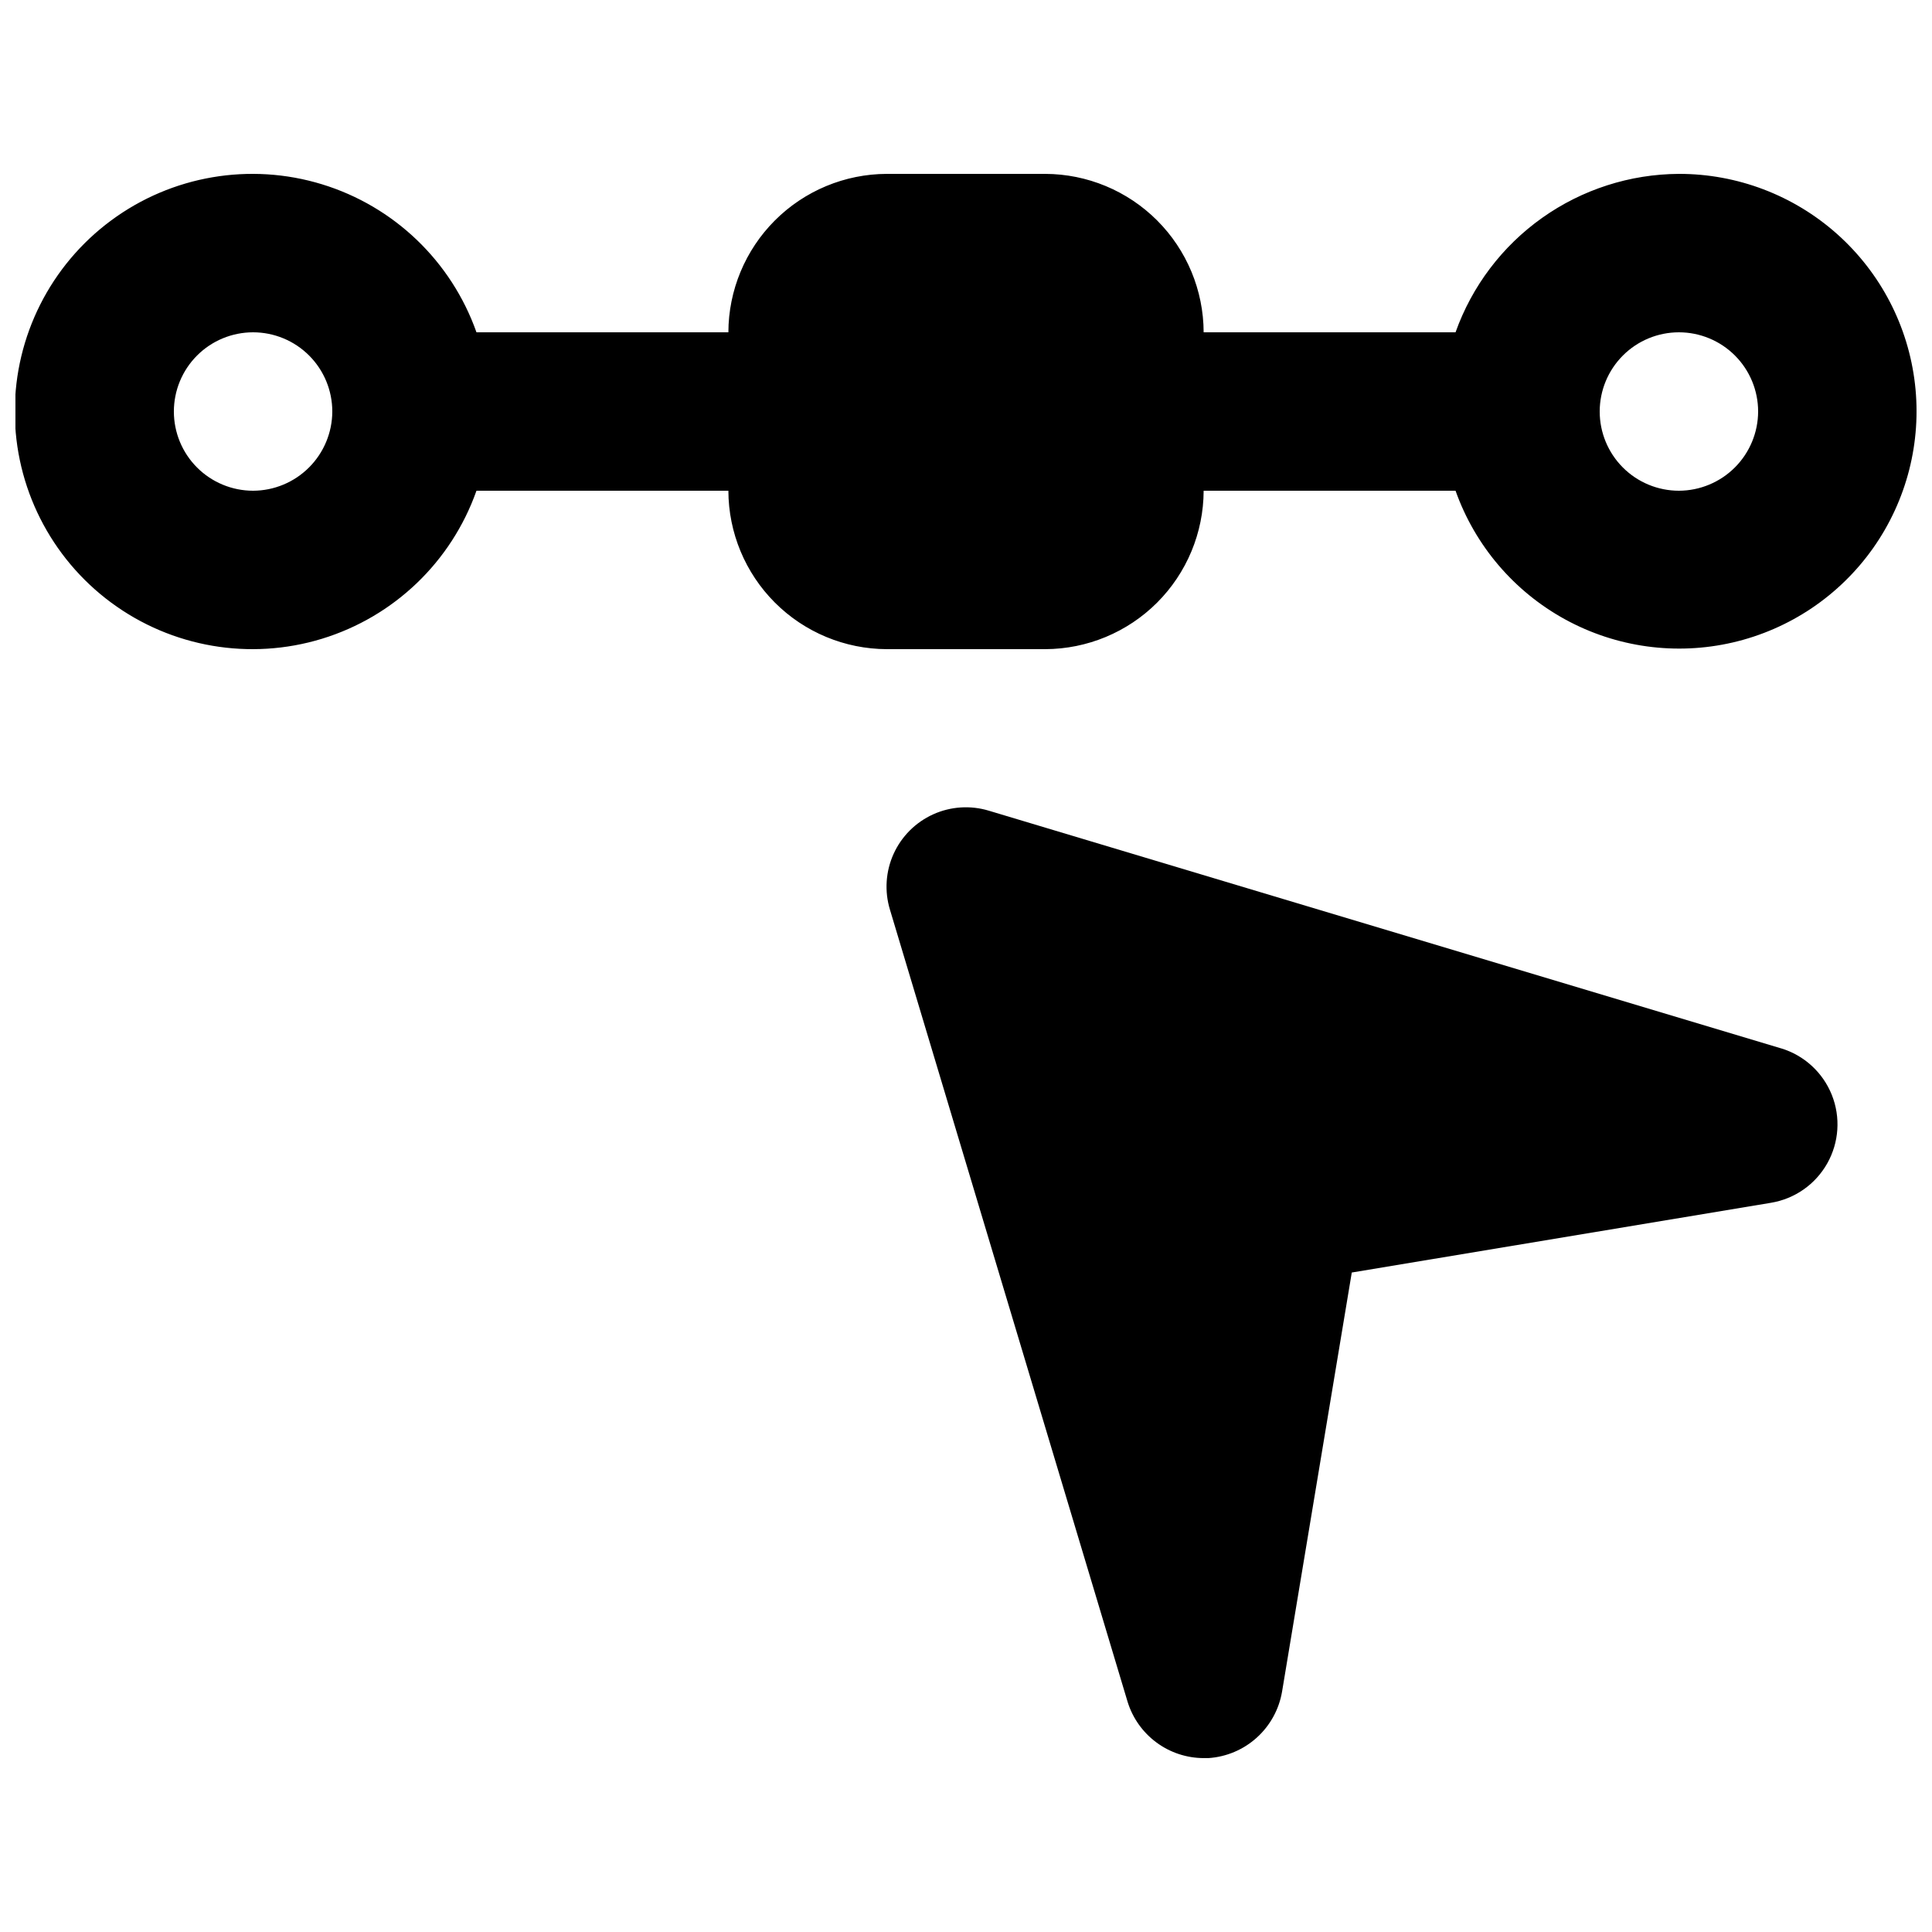
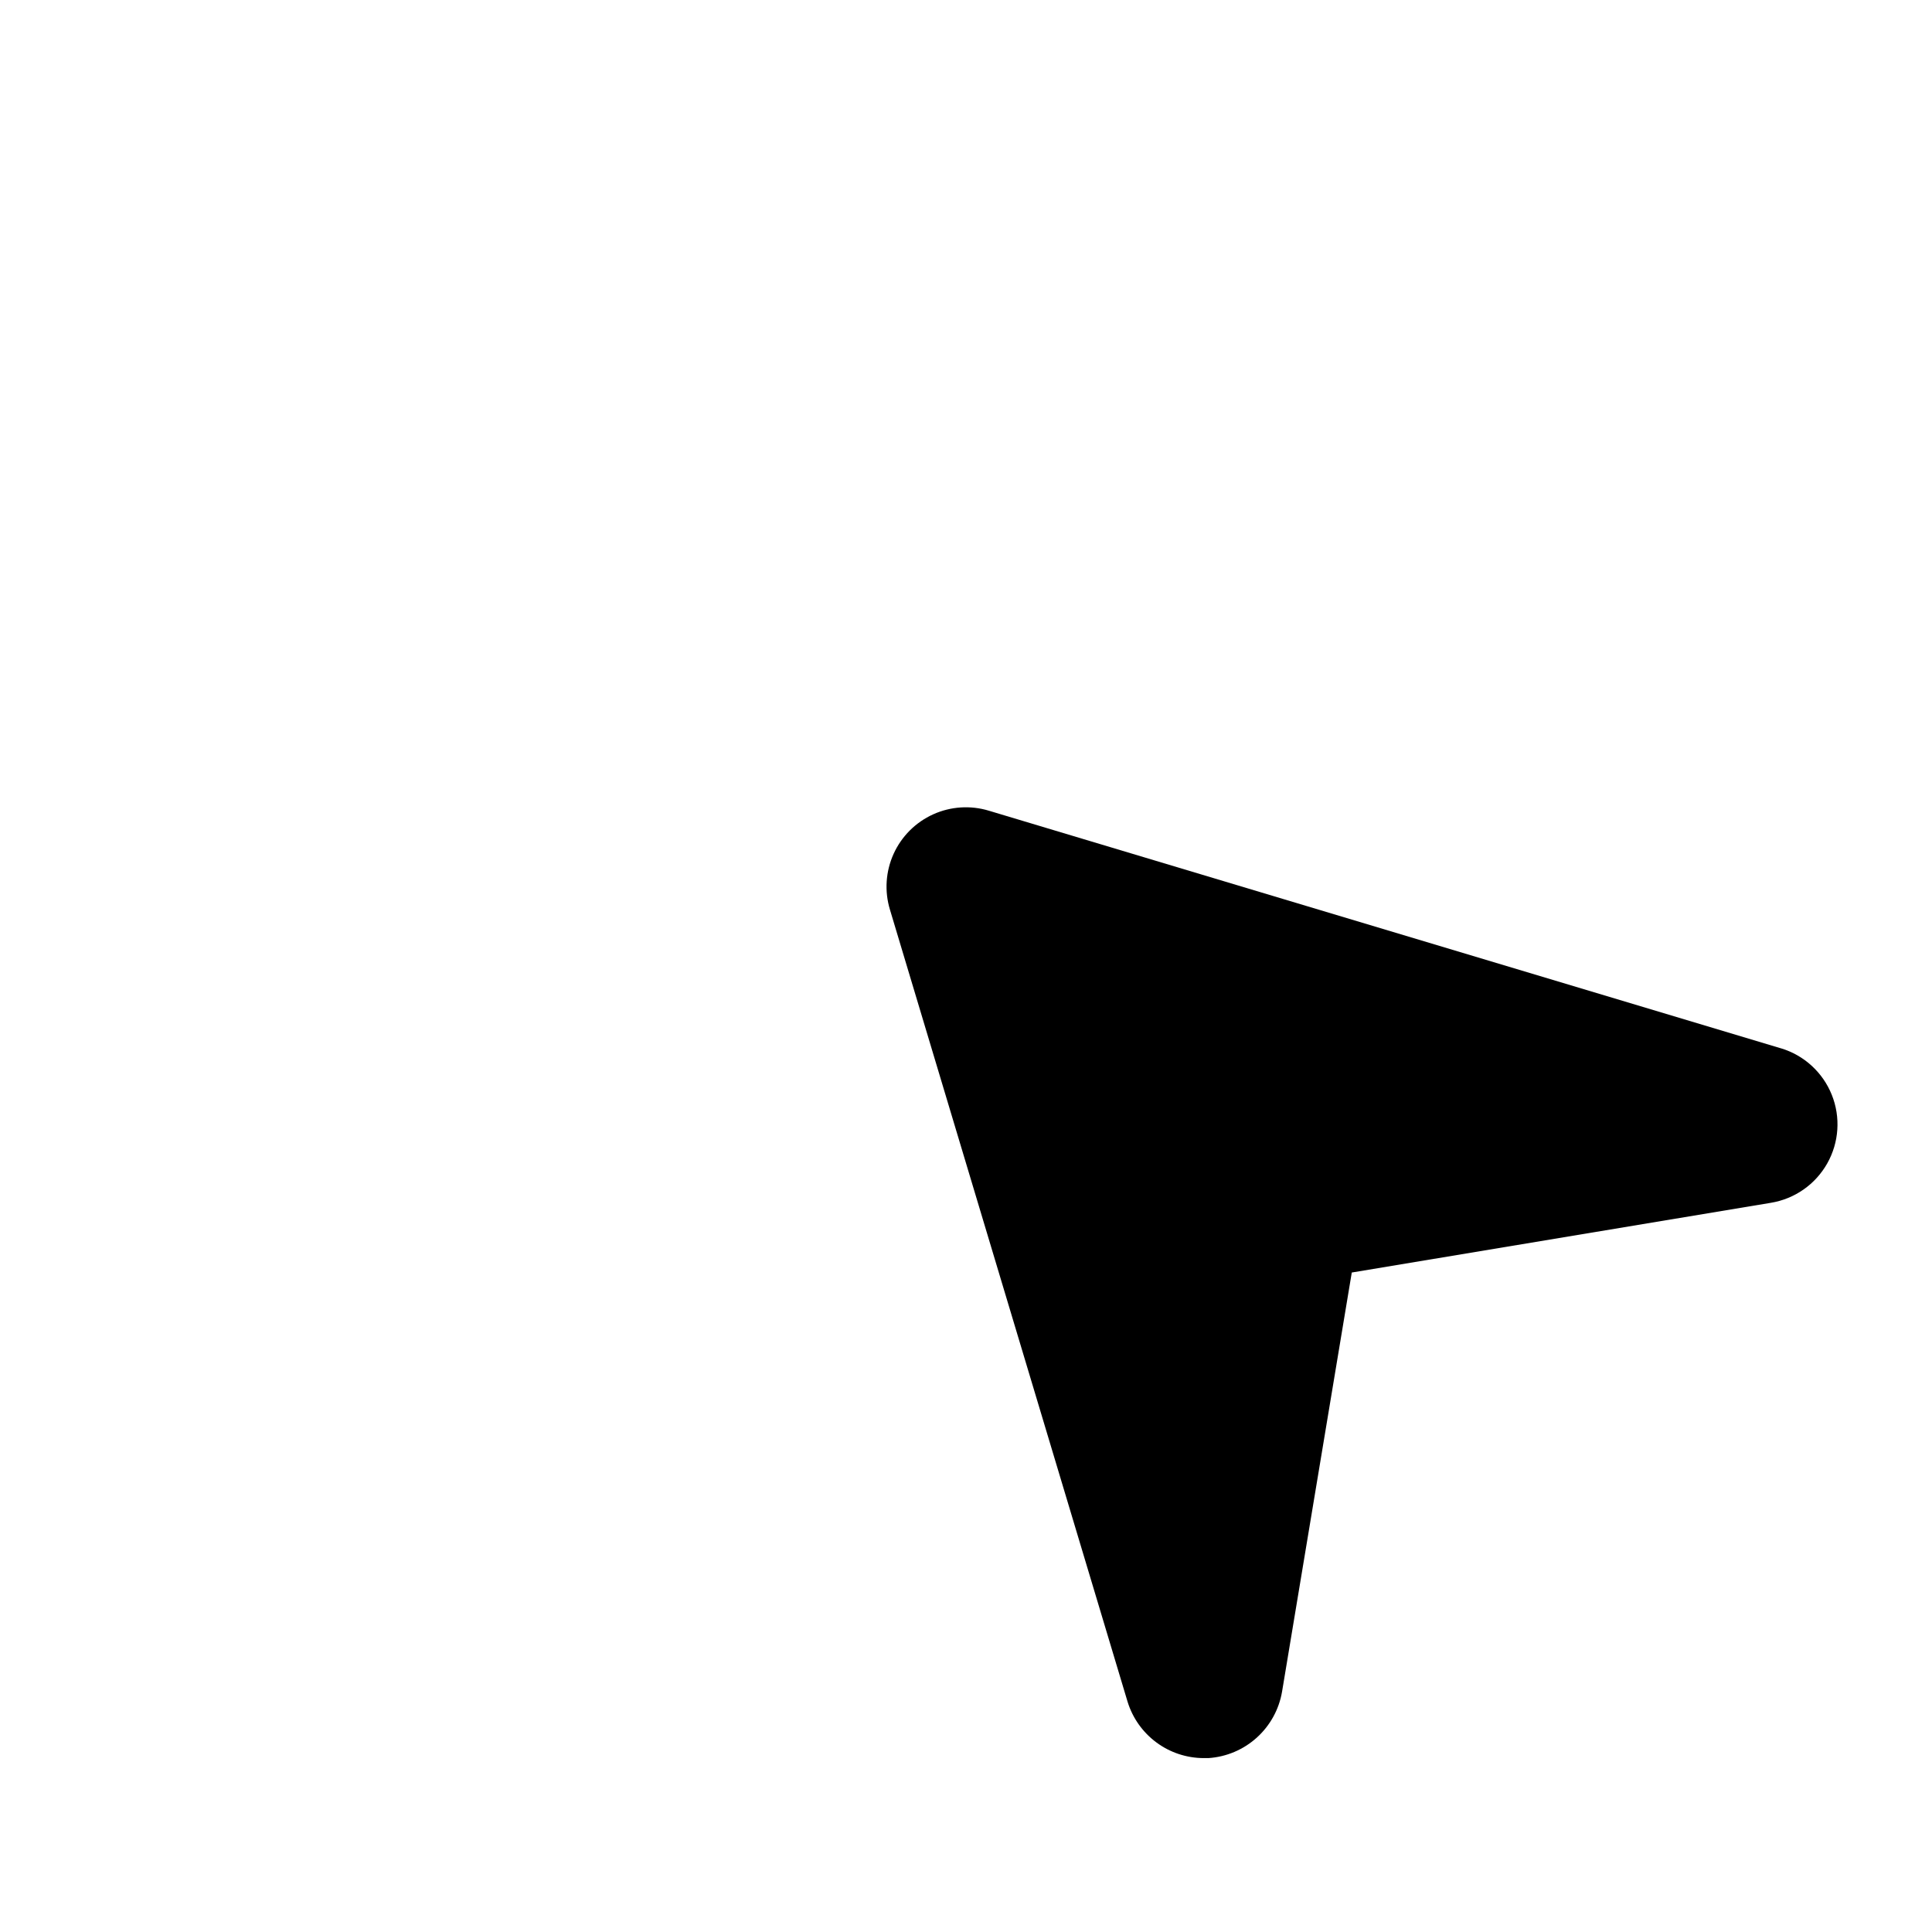
<svg xmlns="http://www.w3.org/2000/svg" width="800px" height="800px" version="1.1" viewBox="144 144 512 512">
  <defs>
    <clipPath id="a">
-       <path d="m148.09 190h503.81v127h-503.81z" />
-     </clipPath>
+       </clipPath>
  </defs>
  <path d="m616.01 421.83-209.92-62.977c-4.883-1.488-10.145-1.148-14.797 0.957-4.652 2.109-8.379 5.836-10.484 10.484-2.106 4.652-2.445 9.914-0.957 14.797l62.977 209.92c1.332 4.305 4.008 8.074 7.633 10.754 3.621 2.684 8.008 4.137 12.52 4.148h1.258c4.762-0.312 9.281-2.223 12.824-5.426 3.543-3.199 5.902-7.5 6.699-12.207l18.473-111.05 111.05-18.473c6.309-1.031 11.805-4.867 14.945-10.43 3.144-5.562 3.59-12.254 1.215-18.184-2.379-5.934-7.316-10.465-13.43-12.32z" />
  <g clip-path="url(#a)">
-     <path d="m588.93 190.08c-12.984 0.066-25.633 4.133-36.227 11.645-10.594 7.512-18.613 18.105-22.969 30.34h-66.754c-0.035-11.125-4.469-21.785-12.336-29.652-7.867-7.867-18.523-12.301-29.648-12.332h-41.984c-11.125 0.031-21.785 4.465-29.652 12.332-7.867 7.867-12.301 18.527-12.332 29.652h-66.758c-6.656-18.828-21.844-33.383-40.941-39.227-19.094-5.844-39.828-2.289-55.883 9.59-16.055 11.875-25.523 30.66-25.523 50.629s9.469 38.754 25.523 50.629c16.055 11.875 36.789 15.434 55.883 9.59 19.098-5.848 34.285-20.398 40.941-39.227h66.758c0.031 11.125 4.465 21.785 12.332 29.652 7.867 7.863 18.527 12.297 29.652 12.332h41.984c11.125-0.035 21.781-4.469 29.648-12.332 7.867-7.867 12.301-18.527 12.336-29.652h66.754c5.172 14.559 15.523 26.703 29.078 34.117 13.555 7.414 29.363 9.582 44.41 6.09 15.051-3.492 28.289-12.402 37.191-25.027 8.902-12.629 12.848-28.09 11.078-43.438-1.766-15.352-9.117-29.512-20.656-39.785-11.539-10.273-26.457-15.945-41.906-15.926zm-377.86 83.969c-5.566 0-10.906-2.211-14.844-6.148s-6.148-9.277-6.148-14.844c0-5.566 2.211-10.906 6.148-14.844s9.277-6.148 14.844-6.148c5.566 0 10.906 2.211 14.844 6.148s6.148 9.277 6.148 14.844c-0.016 5.562-2.234 10.891-6.168 14.824-3.934 3.934-9.262 6.152-14.824 6.168zm377.86 0c-5.566 0-10.906-2.211-14.844-6.148-3.934-3.938-6.148-9.277-6.148-14.844 0-5.566 2.215-10.906 6.148-14.844 3.938-3.938 9.277-6.148 14.844-6.148 5.57 0 10.906 2.211 14.844 6.148s6.148 9.277 6.148 14.844c-0.016 5.562-2.231 10.891-6.164 14.824s-9.266 6.152-14.828 6.168z" />
-   </g>
+     </g>
</svg>